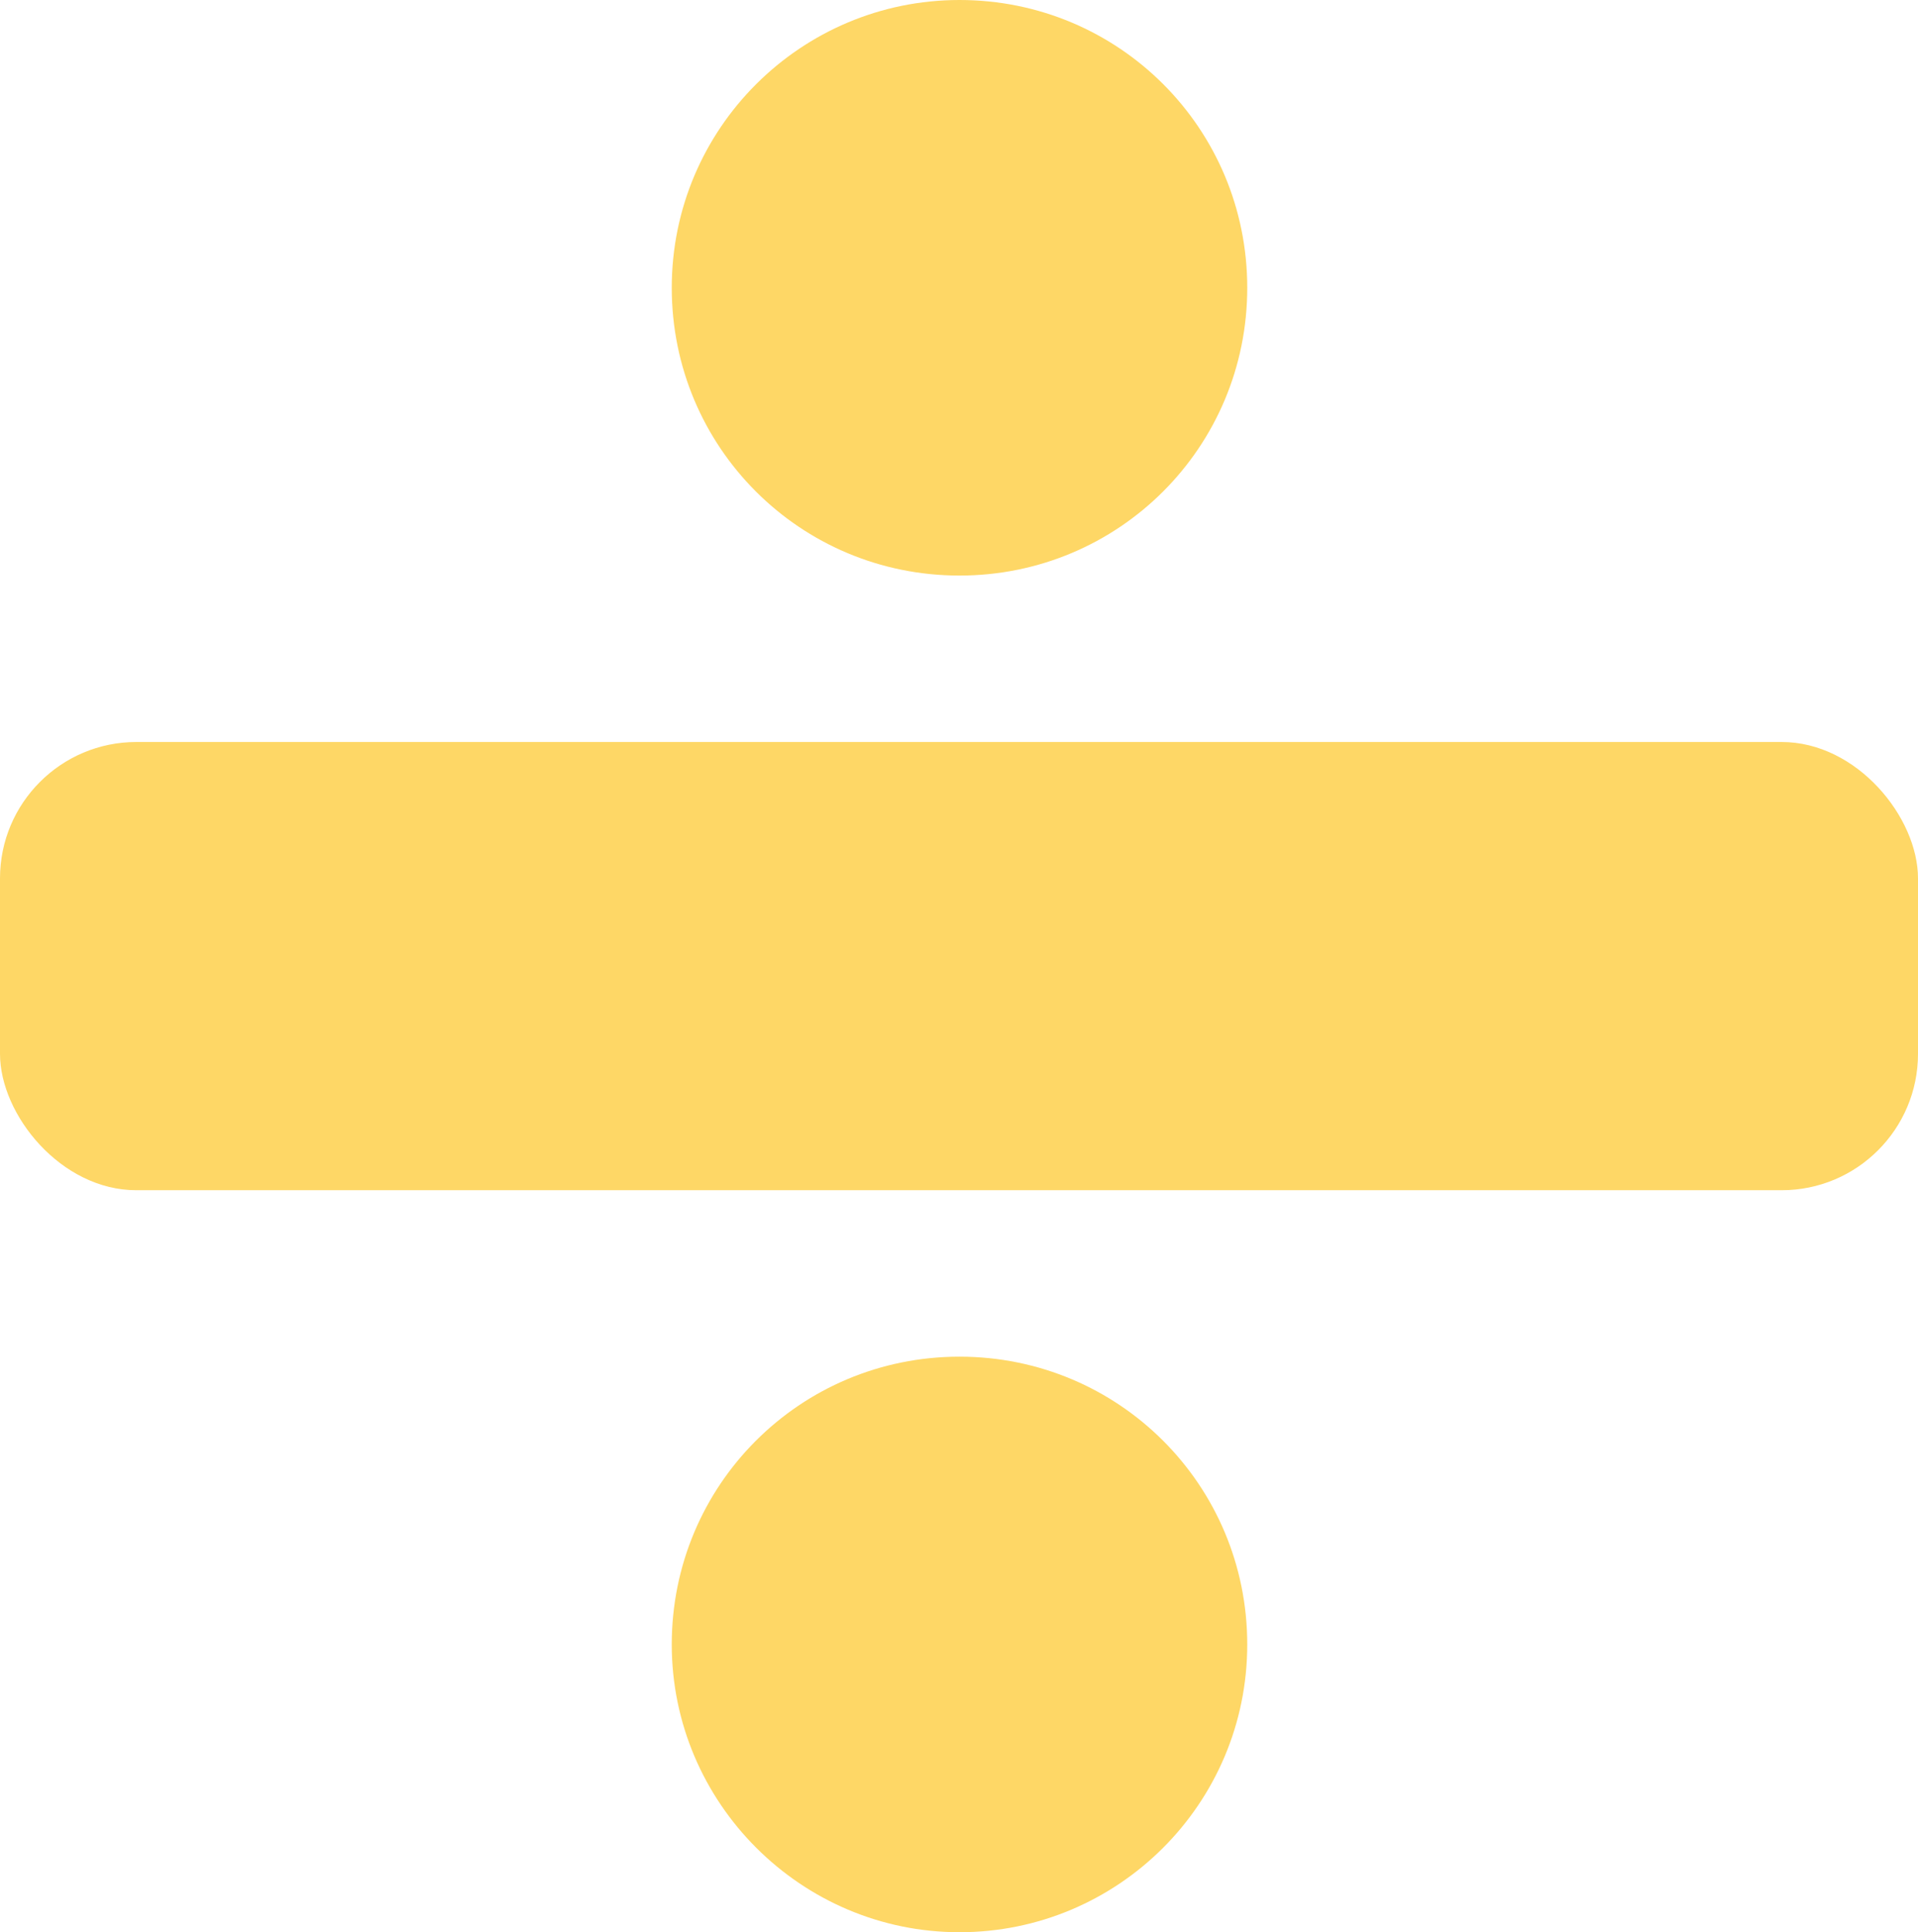
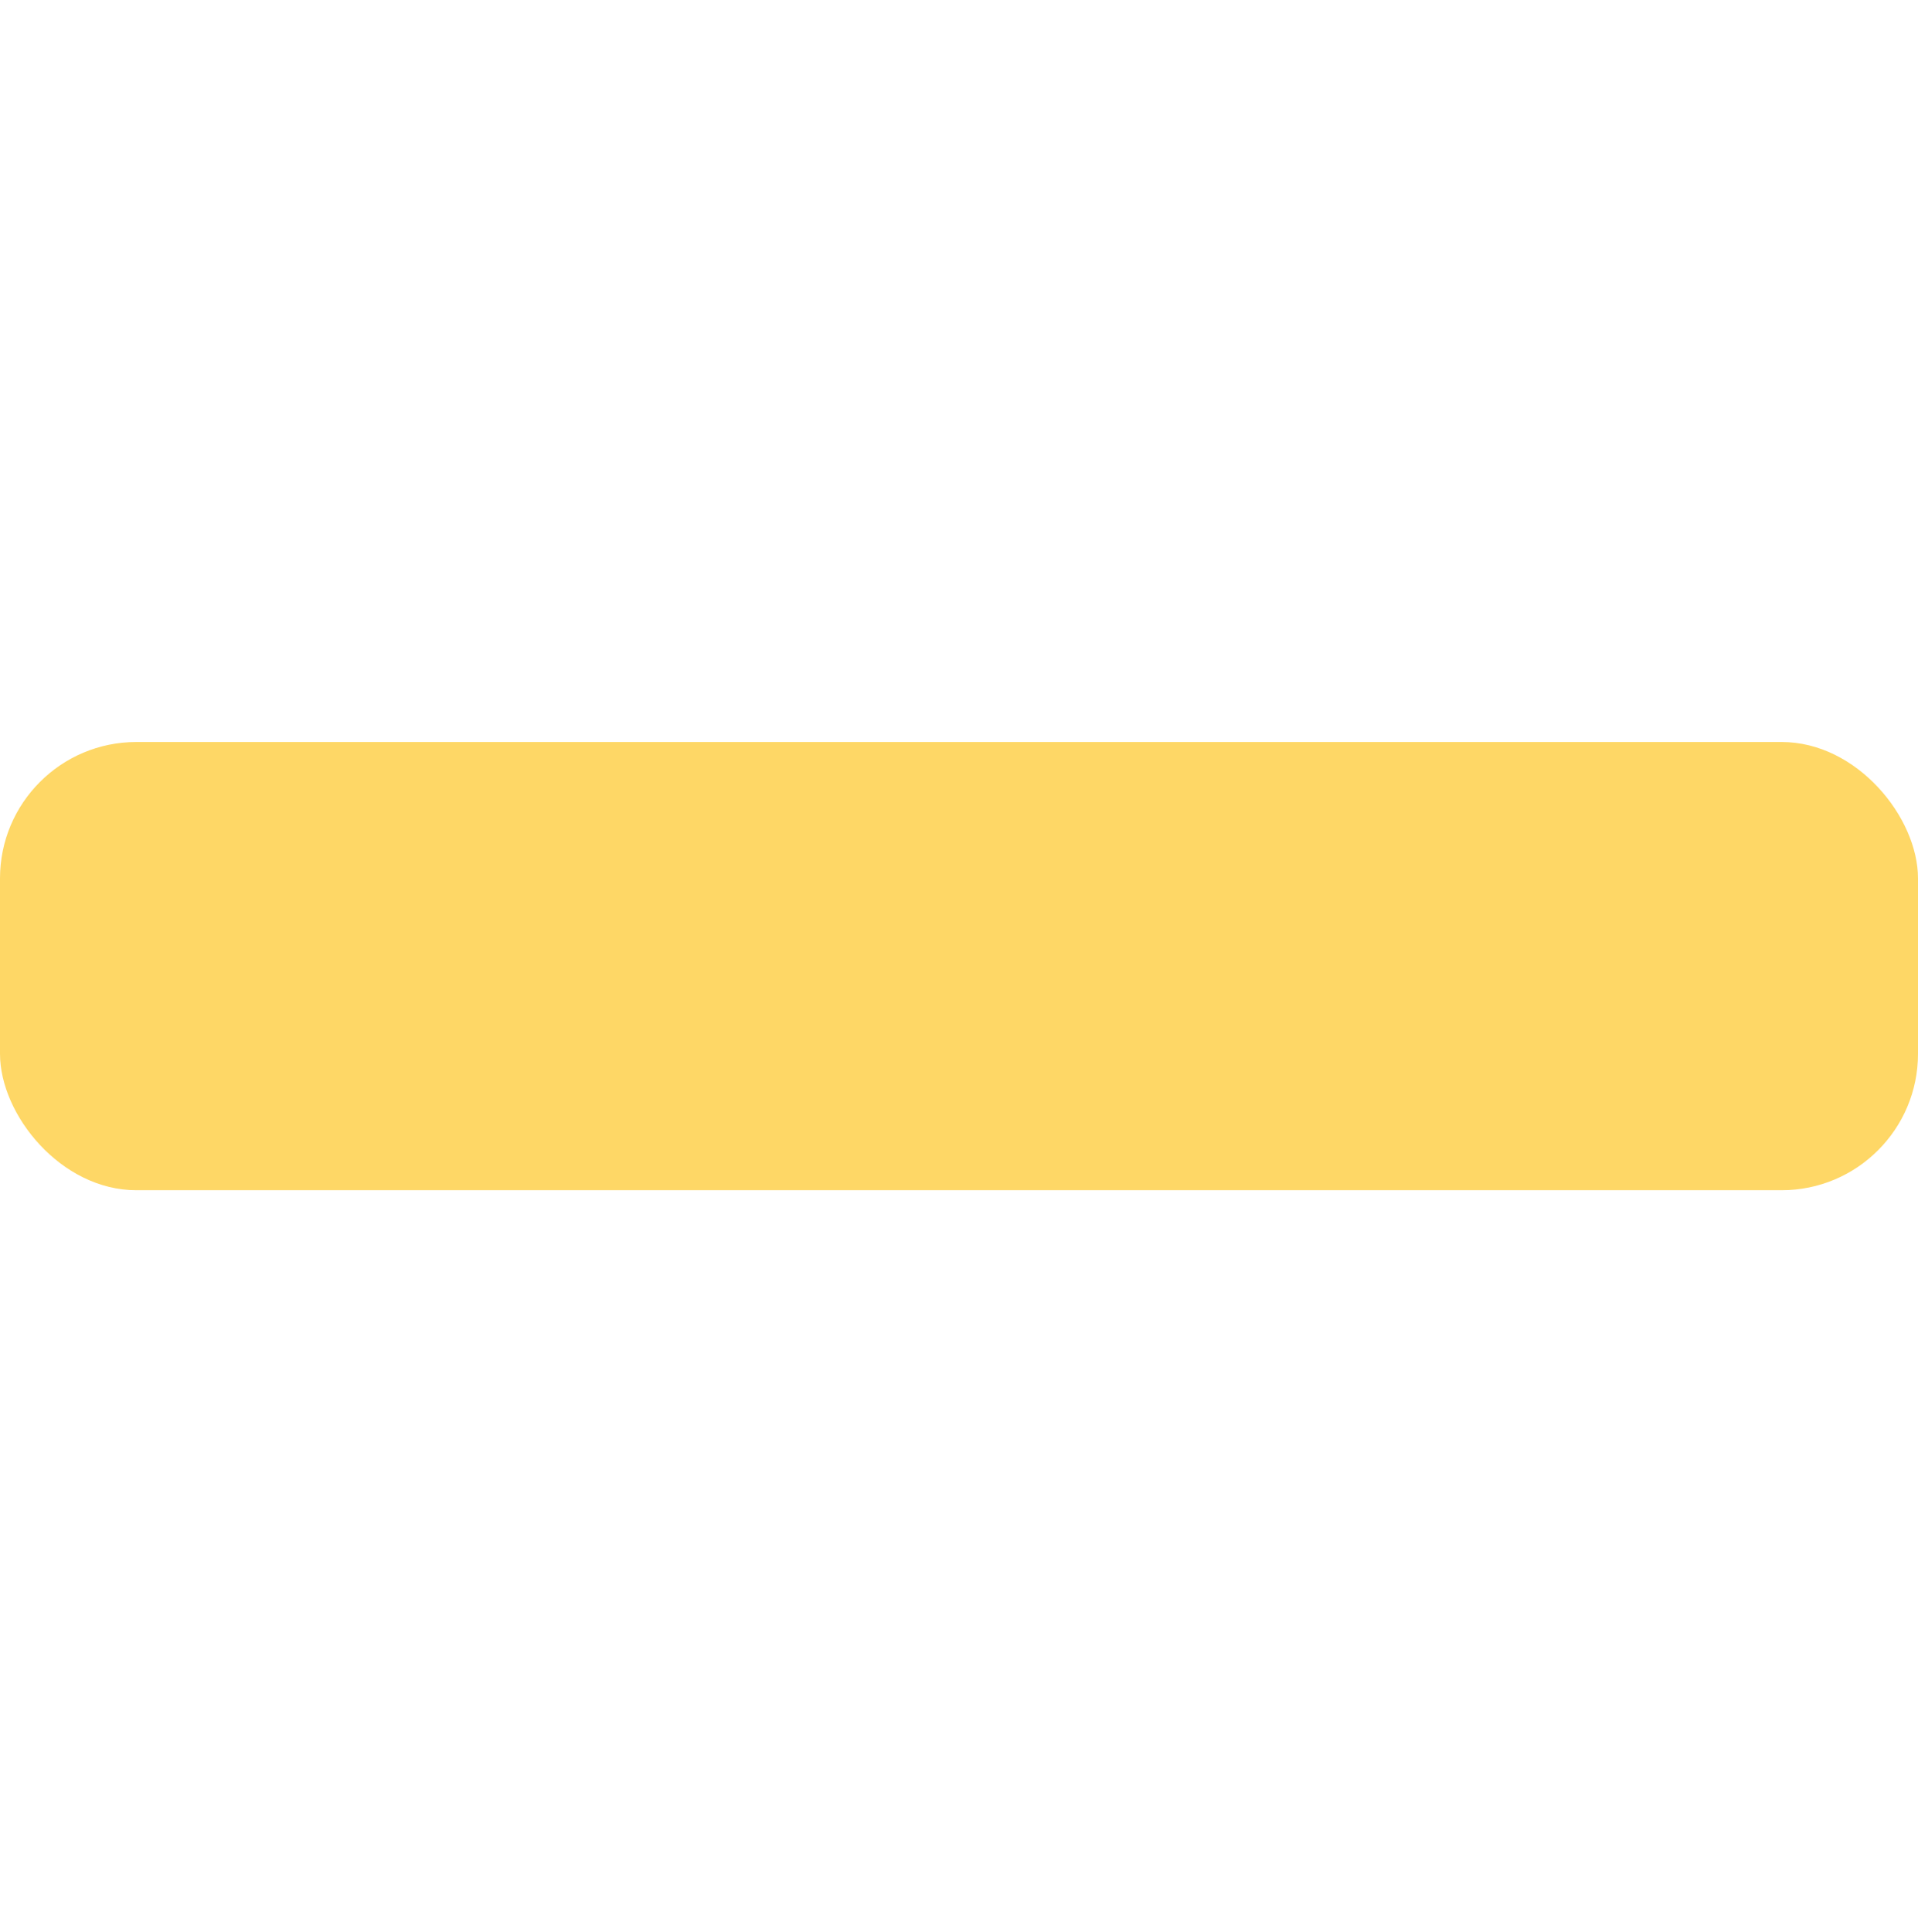
<svg xmlns="http://www.w3.org/2000/svg" id="Layer_2" data-name="Layer 2" viewBox="0 0 19.13 19.27">
  <defs>
    <style>
      .cls-1 {
        fill: #fed766;
      }
    </style>
  </defs>
  <g id="Divide_Yellow">
    <g id="Group_25575" data-name="Group 25575">
      <rect id="Rectangle_247" data-name="Rectangle 247" class="cls-1" y="7.4" width="19.13" height="4.47" rx="1.36" ry="1.36" />
-       <path id="Path_949" data-name="Path 949" class="cls-1" d="M6.7,2.87c0,1.59,1.28,2.87,2.87,2.87s2.87-1.28,2.87-2.87h0c0-1.59-1.28-2.87-2.87-2.87h0c-1.58,0-2.87,1.28-2.87,2.87Z" />
-       <path id="Path_950" data-name="Path 950" class="cls-1" d="M9.57,13.53c-1.59,0-2.87,1.28-2.87,2.87,0,1.58,1.29,2.87,2.87,2.87,1.58,0,2.87-1.28,2.87-2.87h0c0-1.59-1.28-2.87-2.87-2.87h0Z" />
    </g>
  </g>
</svg>